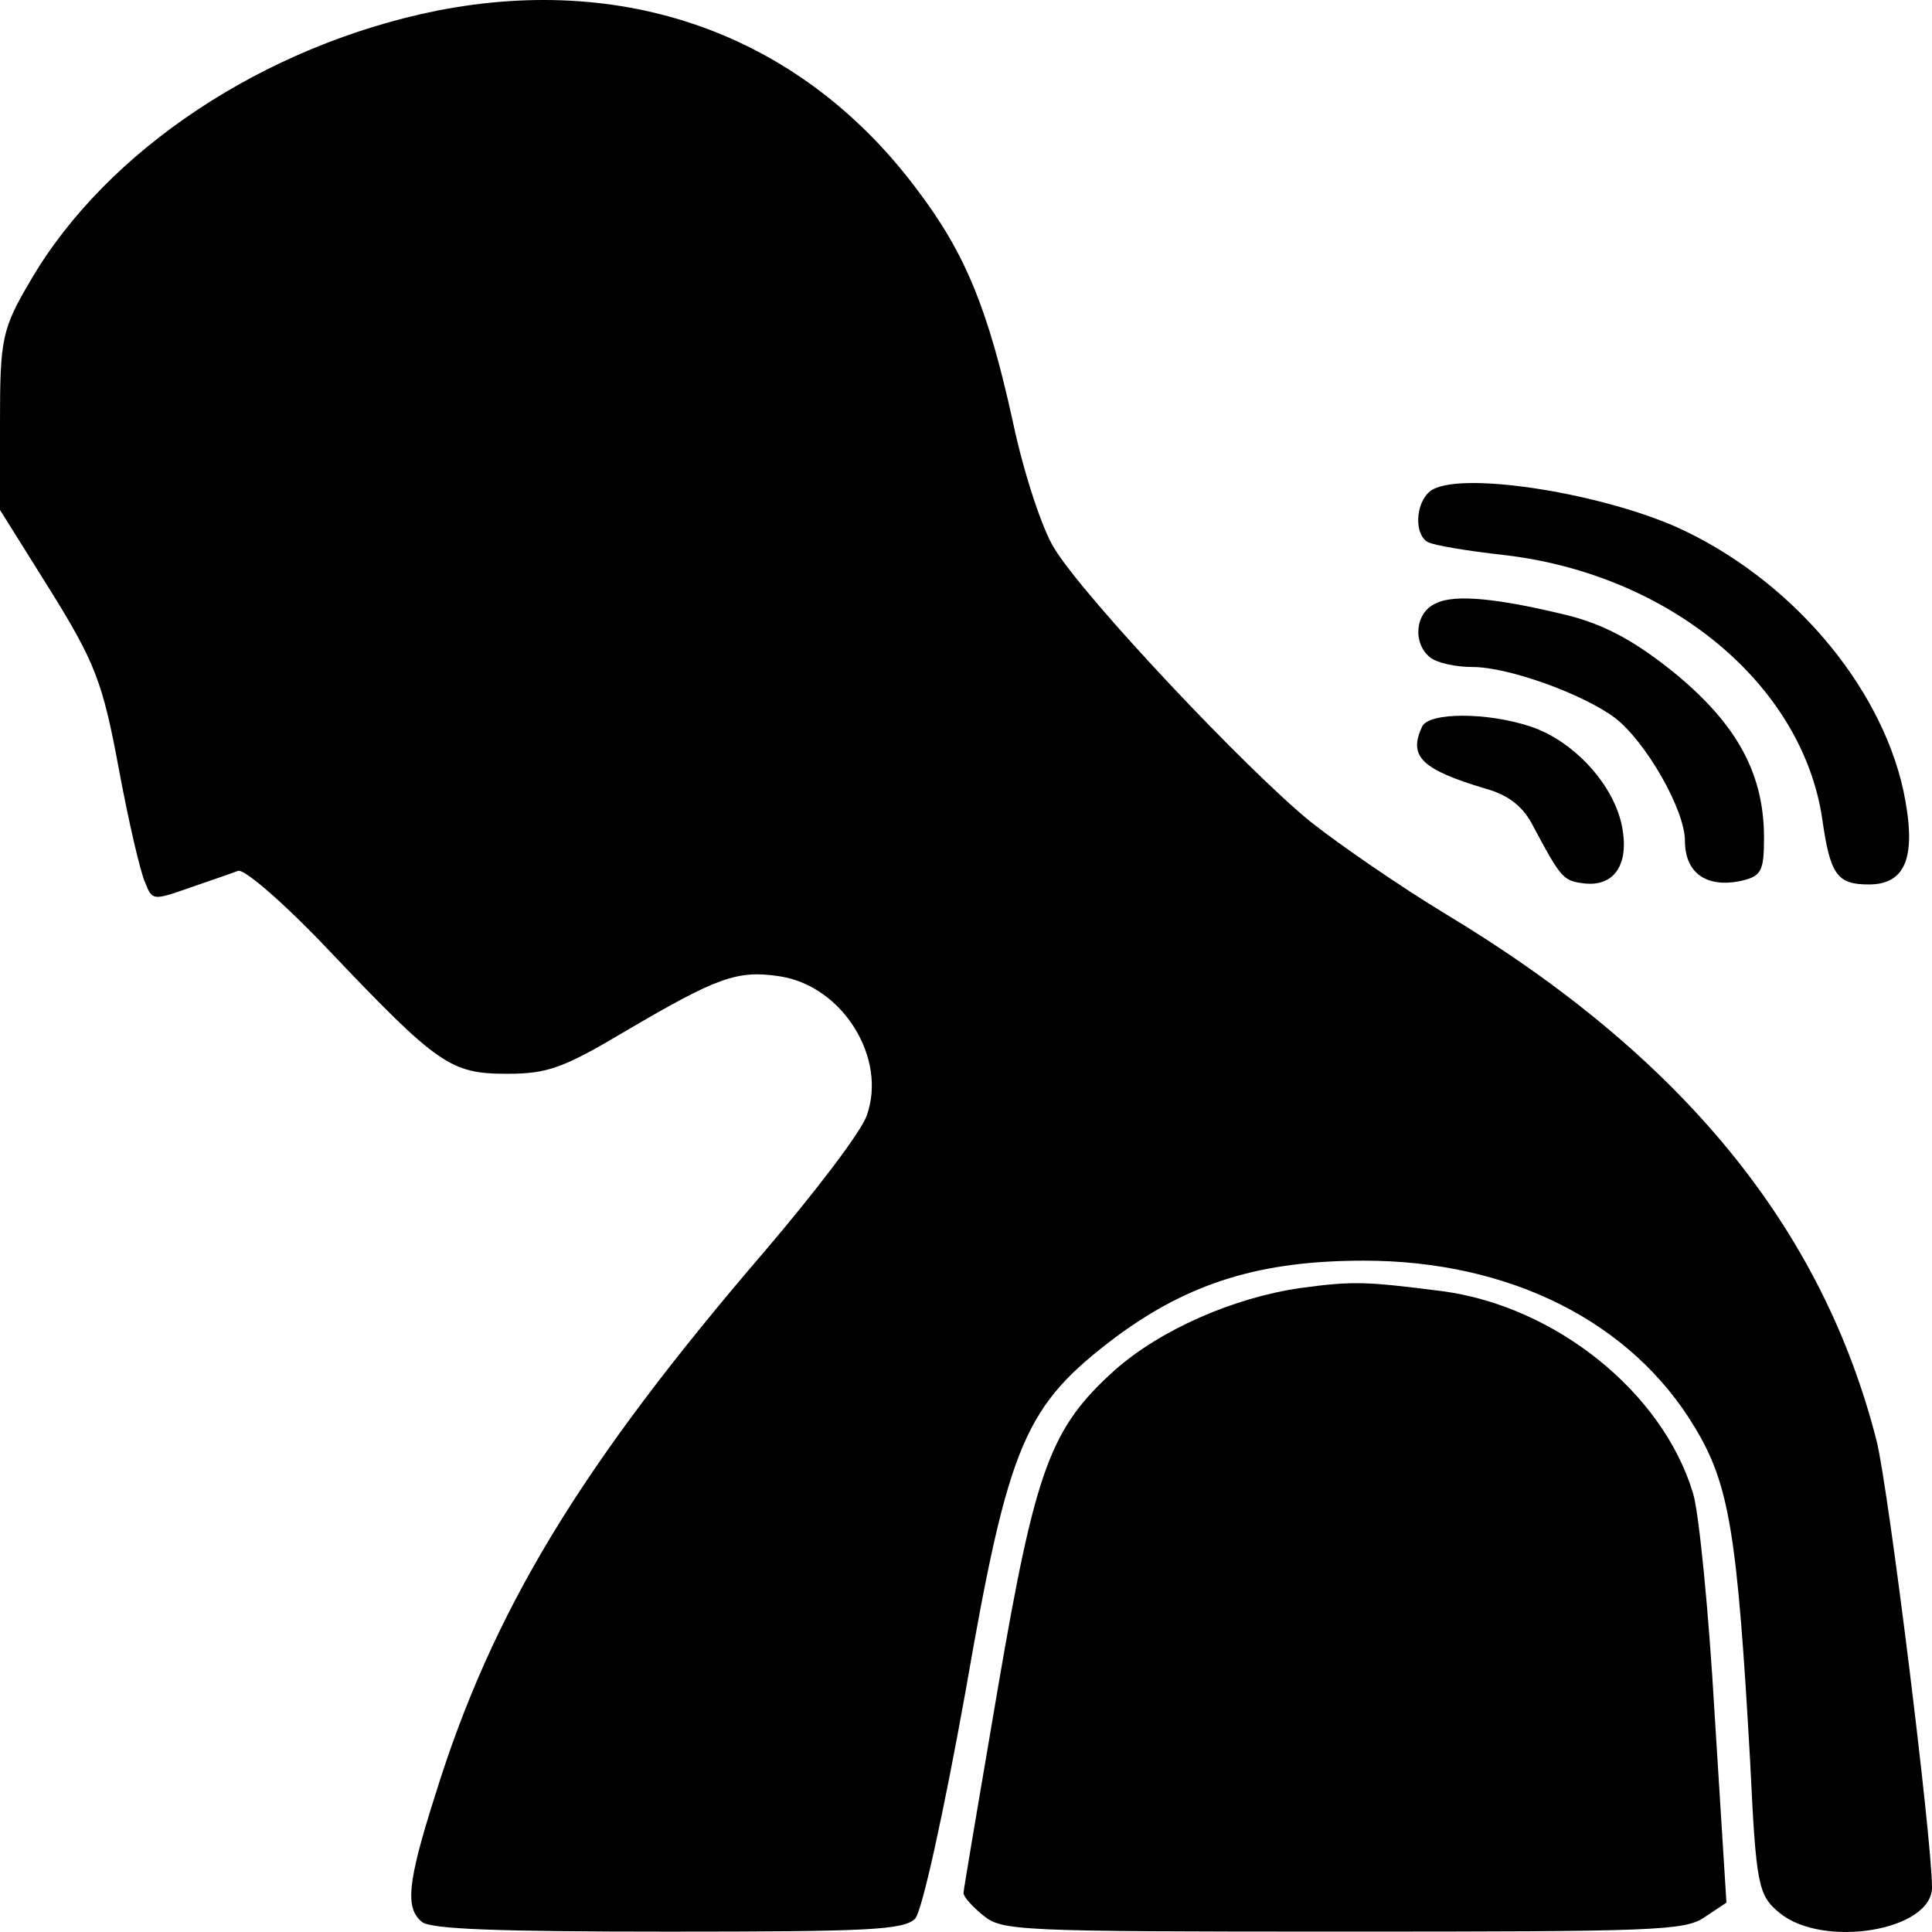
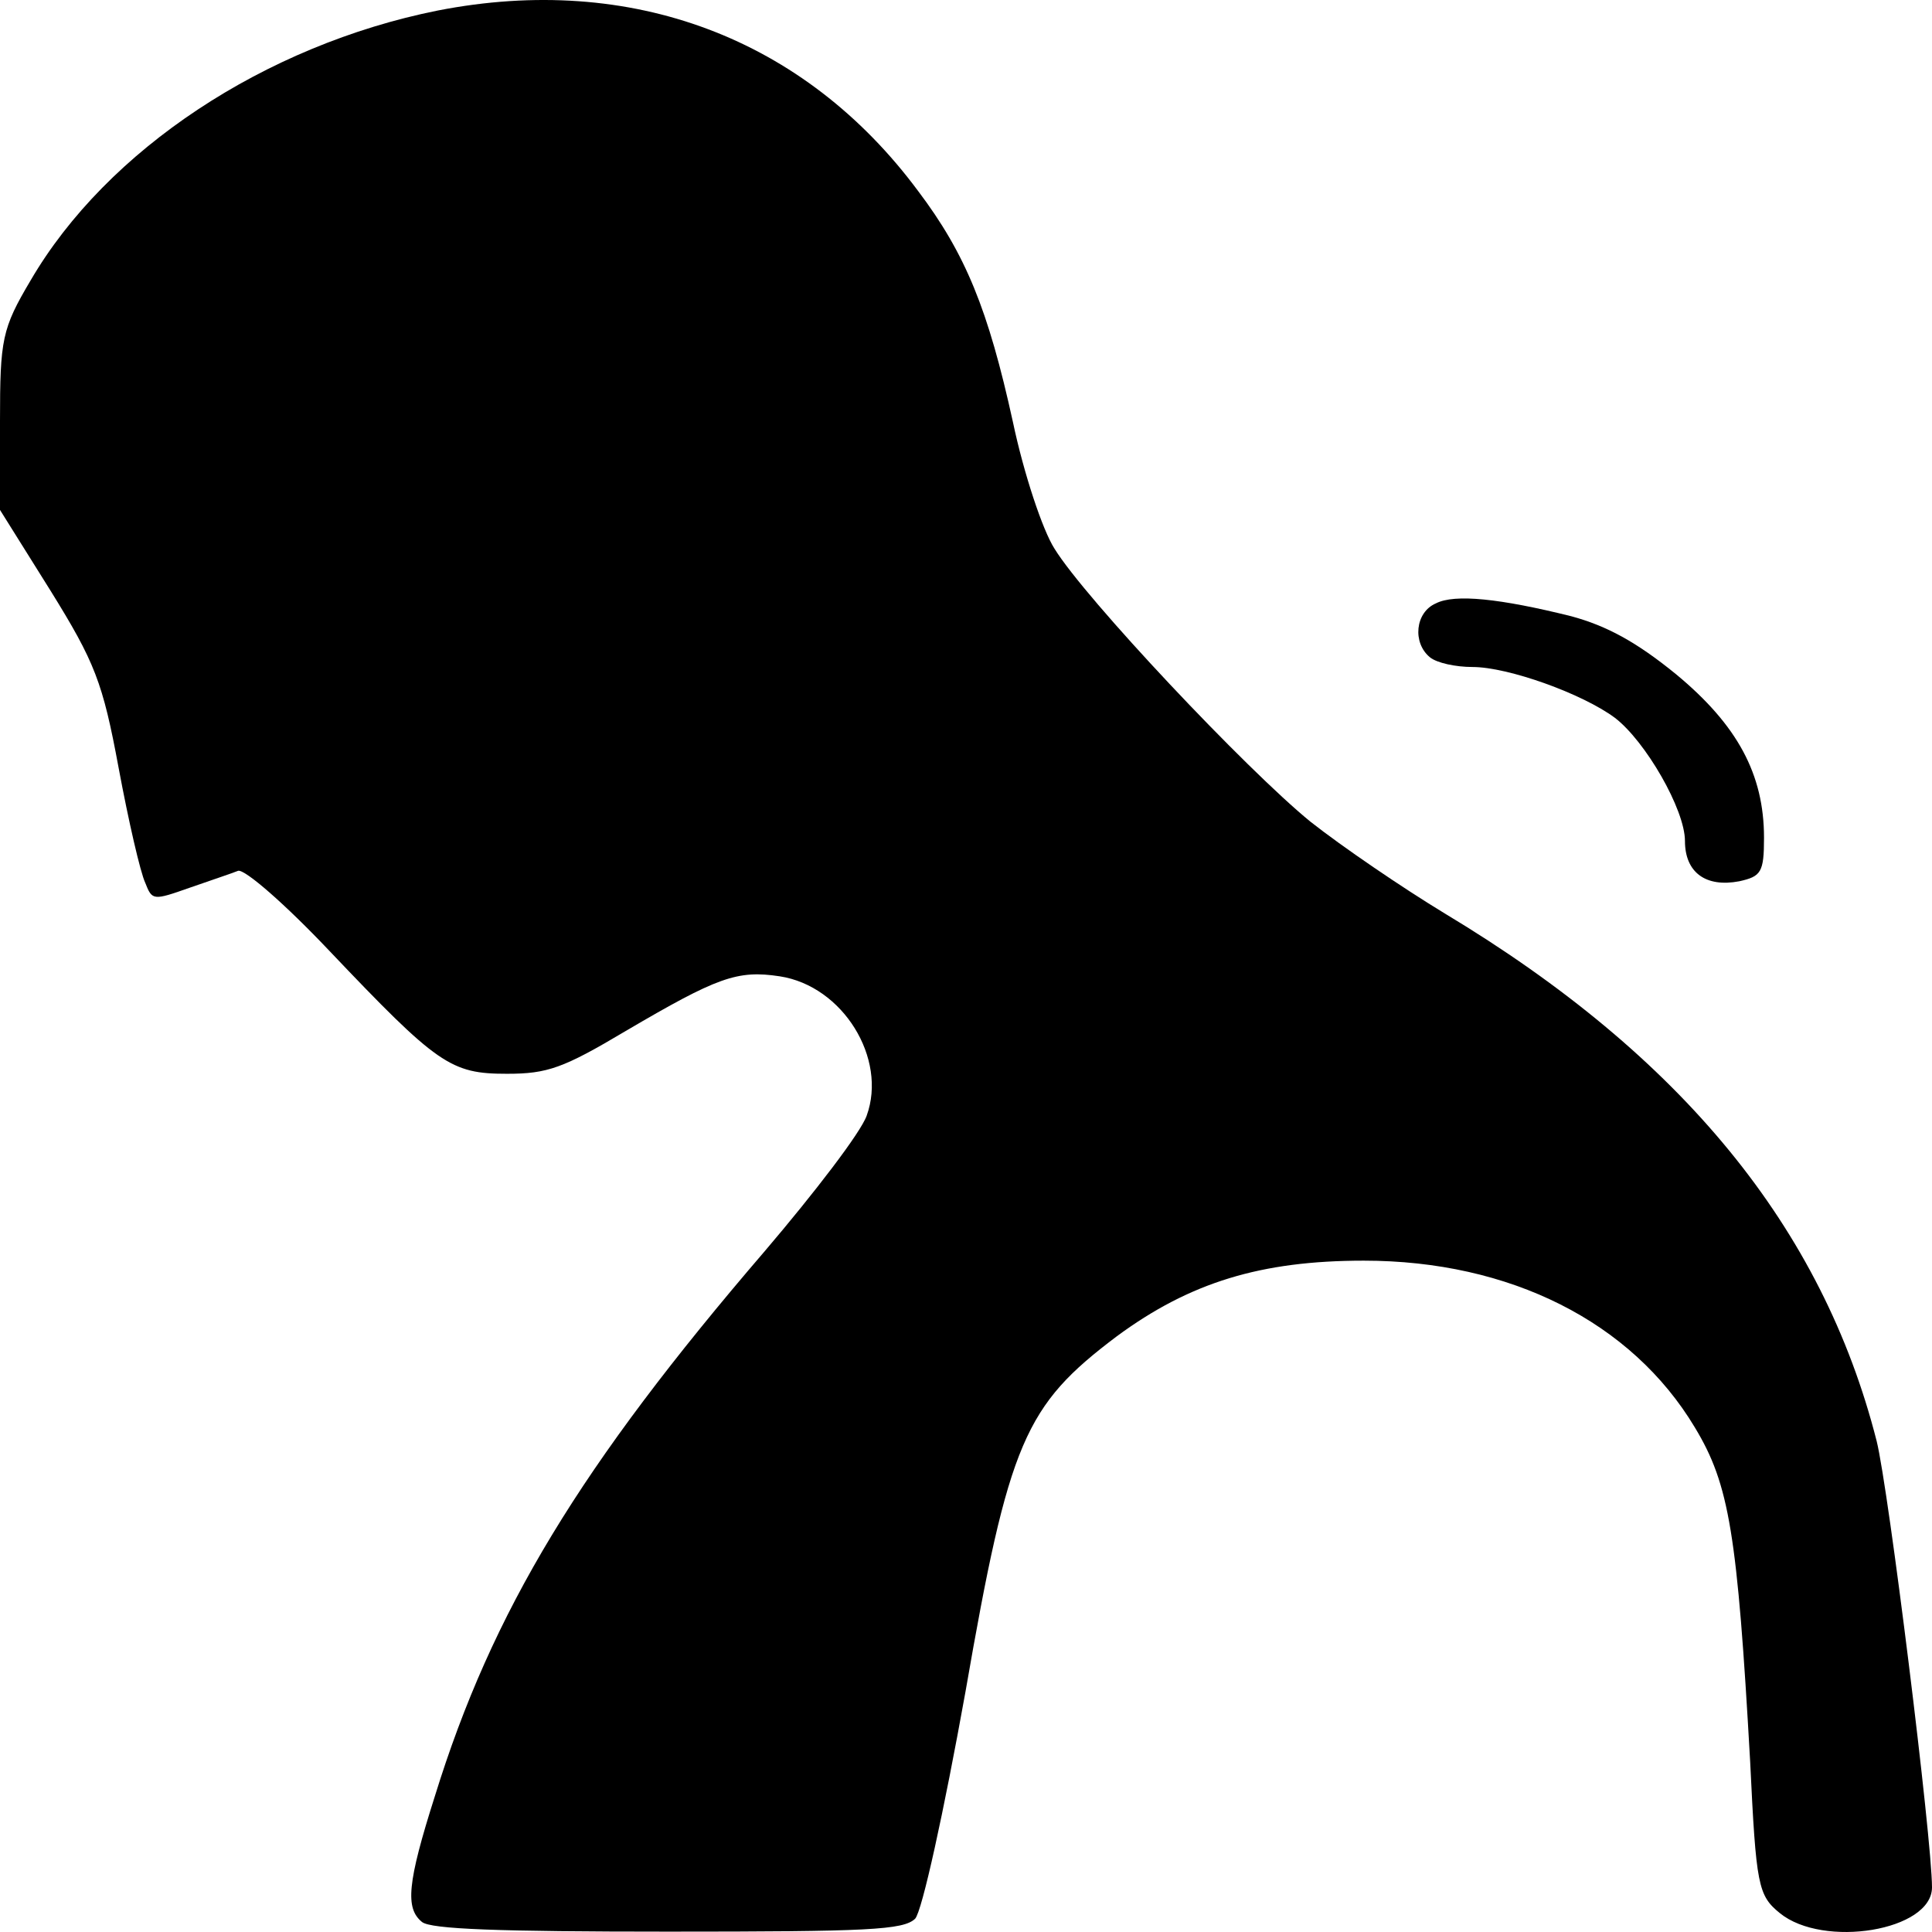
<svg xmlns="http://www.w3.org/2000/svg" width="500" height="500" viewBox="0 0 500 500" fill="none">
  <path d="M113.299 2.723C68.542 11.687 27.622 38.787 7.928 72.558C0.512 85.066 0 87.776 0 109.039V131.97L13.043 152.816C24.552 171.369 26.599 176.58 30.691 198.677C33.248 212.436 36.317 225.777 37.596 228.487C39.386 233.074 39.642 233.074 49.105 229.738C54.476 227.862 60.102 225.986 61.637 225.36C63.427 224.944 73.913 234.116 85.166 245.998C113.299 275.6 116.624 277.893 131.202 277.893C141.688 277.893 145.78 276.434 161.893 266.844C185.678 252.877 190.793 251.001 201.79 252.669C218.159 255.171 229.668 273.932 224.297 288.733C222.762 293.111 210.742 308.745 197.954 323.755C150.128 379.414 127.366 416.937 112.532 464.883C105.371 487.397 104.859 493.859 109.207 497.403C111.509 499.279 129.156 499.905 172.89 499.905C224.808 499.905 233.76 499.488 236.829 496.569C238.619 494.693 244.246 469.052 249.872 437.783C261.125 372.952 265.217 363.779 289.003 345.851C307.928 331.885 326.343 326.256 352.941 326.256C390.793 326.256 422.251 342.099 438.619 369.408C447.57 384.208 449.616 396.925 452.941 455.919C454.476 488.023 454.987 490.524 460.614 495.11C471.867 504.283 500 499.696 500 488.439C500 475.932 488.747 385.251 485.678 372.952C471.611 317.709 435.294 273.307 373.913 236.409C362.916 229.738 347.315 219.107 339.13 212.644C322.506 199.094 280.818 154.9 272.89 141.976C269.821 137.181 264.962 122.589 262.148 109.247C255.754 80.062 249.872 65.679 237.596 49.419C208.184 9.811 163.427 -7.075 113.299 2.723Z" fill="black" />
-   <path d="M370.072 127.169C366.236 130.296 365.98 138.426 369.56 140.302C371.095 141.136 379.791 142.595 389.253 143.638C432.22 148.641 466.491 177.2 471.606 212.013C473.652 226.397 475.443 228.898 483.627 228.898C493.346 228.898 496.159 221.602 492.578 204.508C486.44 176.783 462.911 149.474 433.755 136.341C412.783 127.169 376.721 121.749 370.072 127.169Z" fill="black" />
  <path d="M371.616 156.15C366.245 158.444 365.478 166.365 370.081 170.117C371.872 171.577 376.731 172.619 381.079 172.619C390.286 172.619 409.468 179.498 417.907 185.752C425.836 191.797 436.066 209.517 436.066 217.647C436.066 225.777 441.437 229.738 450.133 228.07C455.759 226.819 456.526 225.777 456.526 216.813C456.526 200.344 449.621 187.628 433.764 174.495C423.534 166.157 415.861 161.987 406.654 159.486C388.24 154.9 376.475 153.649 371.616 156.15Z" fill="black" />
-   <path d="M368.036 188.042C364.455 195.755 367.78 199.09 384.404 204.093C390.542 205.761 394.378 208.888 396.936 214.099C403.585 226.607 404.608 227.858 408.956 228.483C417.14 229.942 421.488 224.522 419.954 214.933C418.419 204.093 407.933 192.002 396.169 188.042C384.915 184.289 369.826 184.289 368.036 188.042Z" fill="black" />
-   <path d="M336.572 333.337C319.18 335.839 300.255 344.177 288.49 354.6C271.866 369.61 268.029 379.824 258.311 436.526C253.451 465.085 249.359 489.058 249.359 489.892C249.359 490.935 251.661 493.436 254.474 495.729C259.334 499.69 262.914 499.898 347.569 499.898C428.388 499.898 436.06 499.69 441.175 496.146L446.802 492.394L443.733 443.405C442.198 416.722 439.641 390.873 438.106 386.287C430.178 360.229 402.556 338.132 373.4 334.171C353.707 331.67 350.382 331.461 336.572 333.337Z" fill="black" />
</svg>